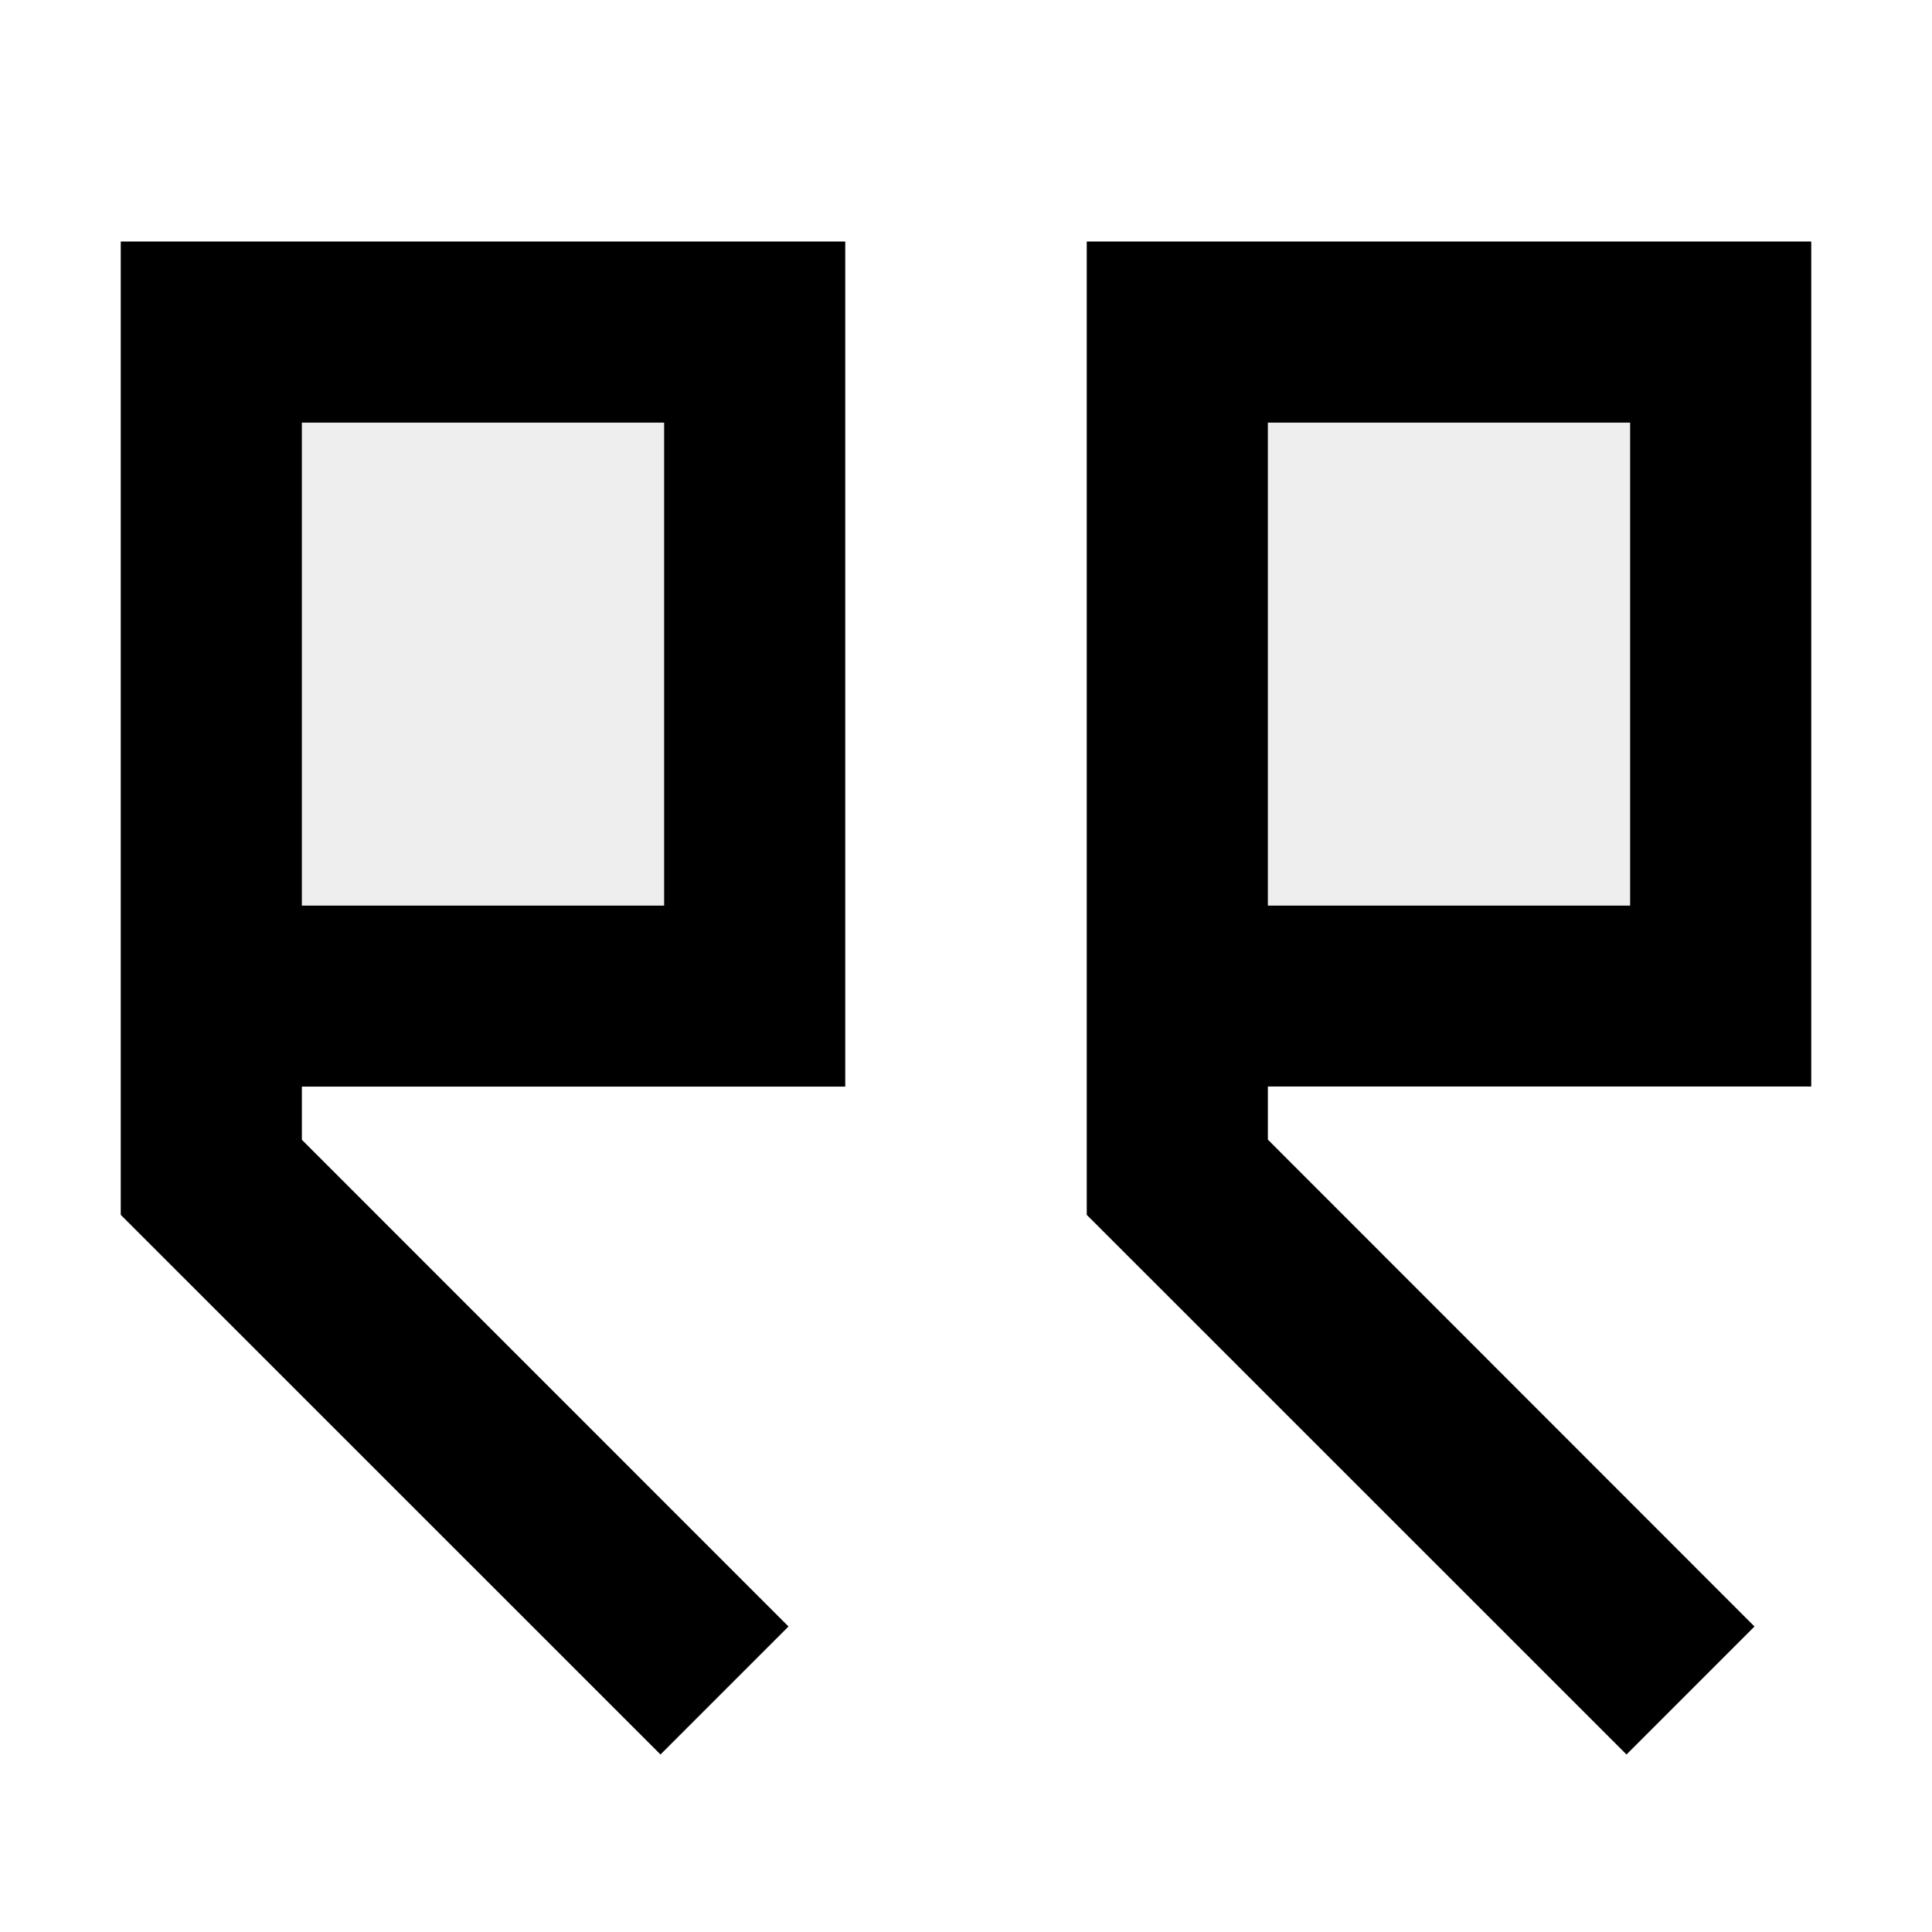
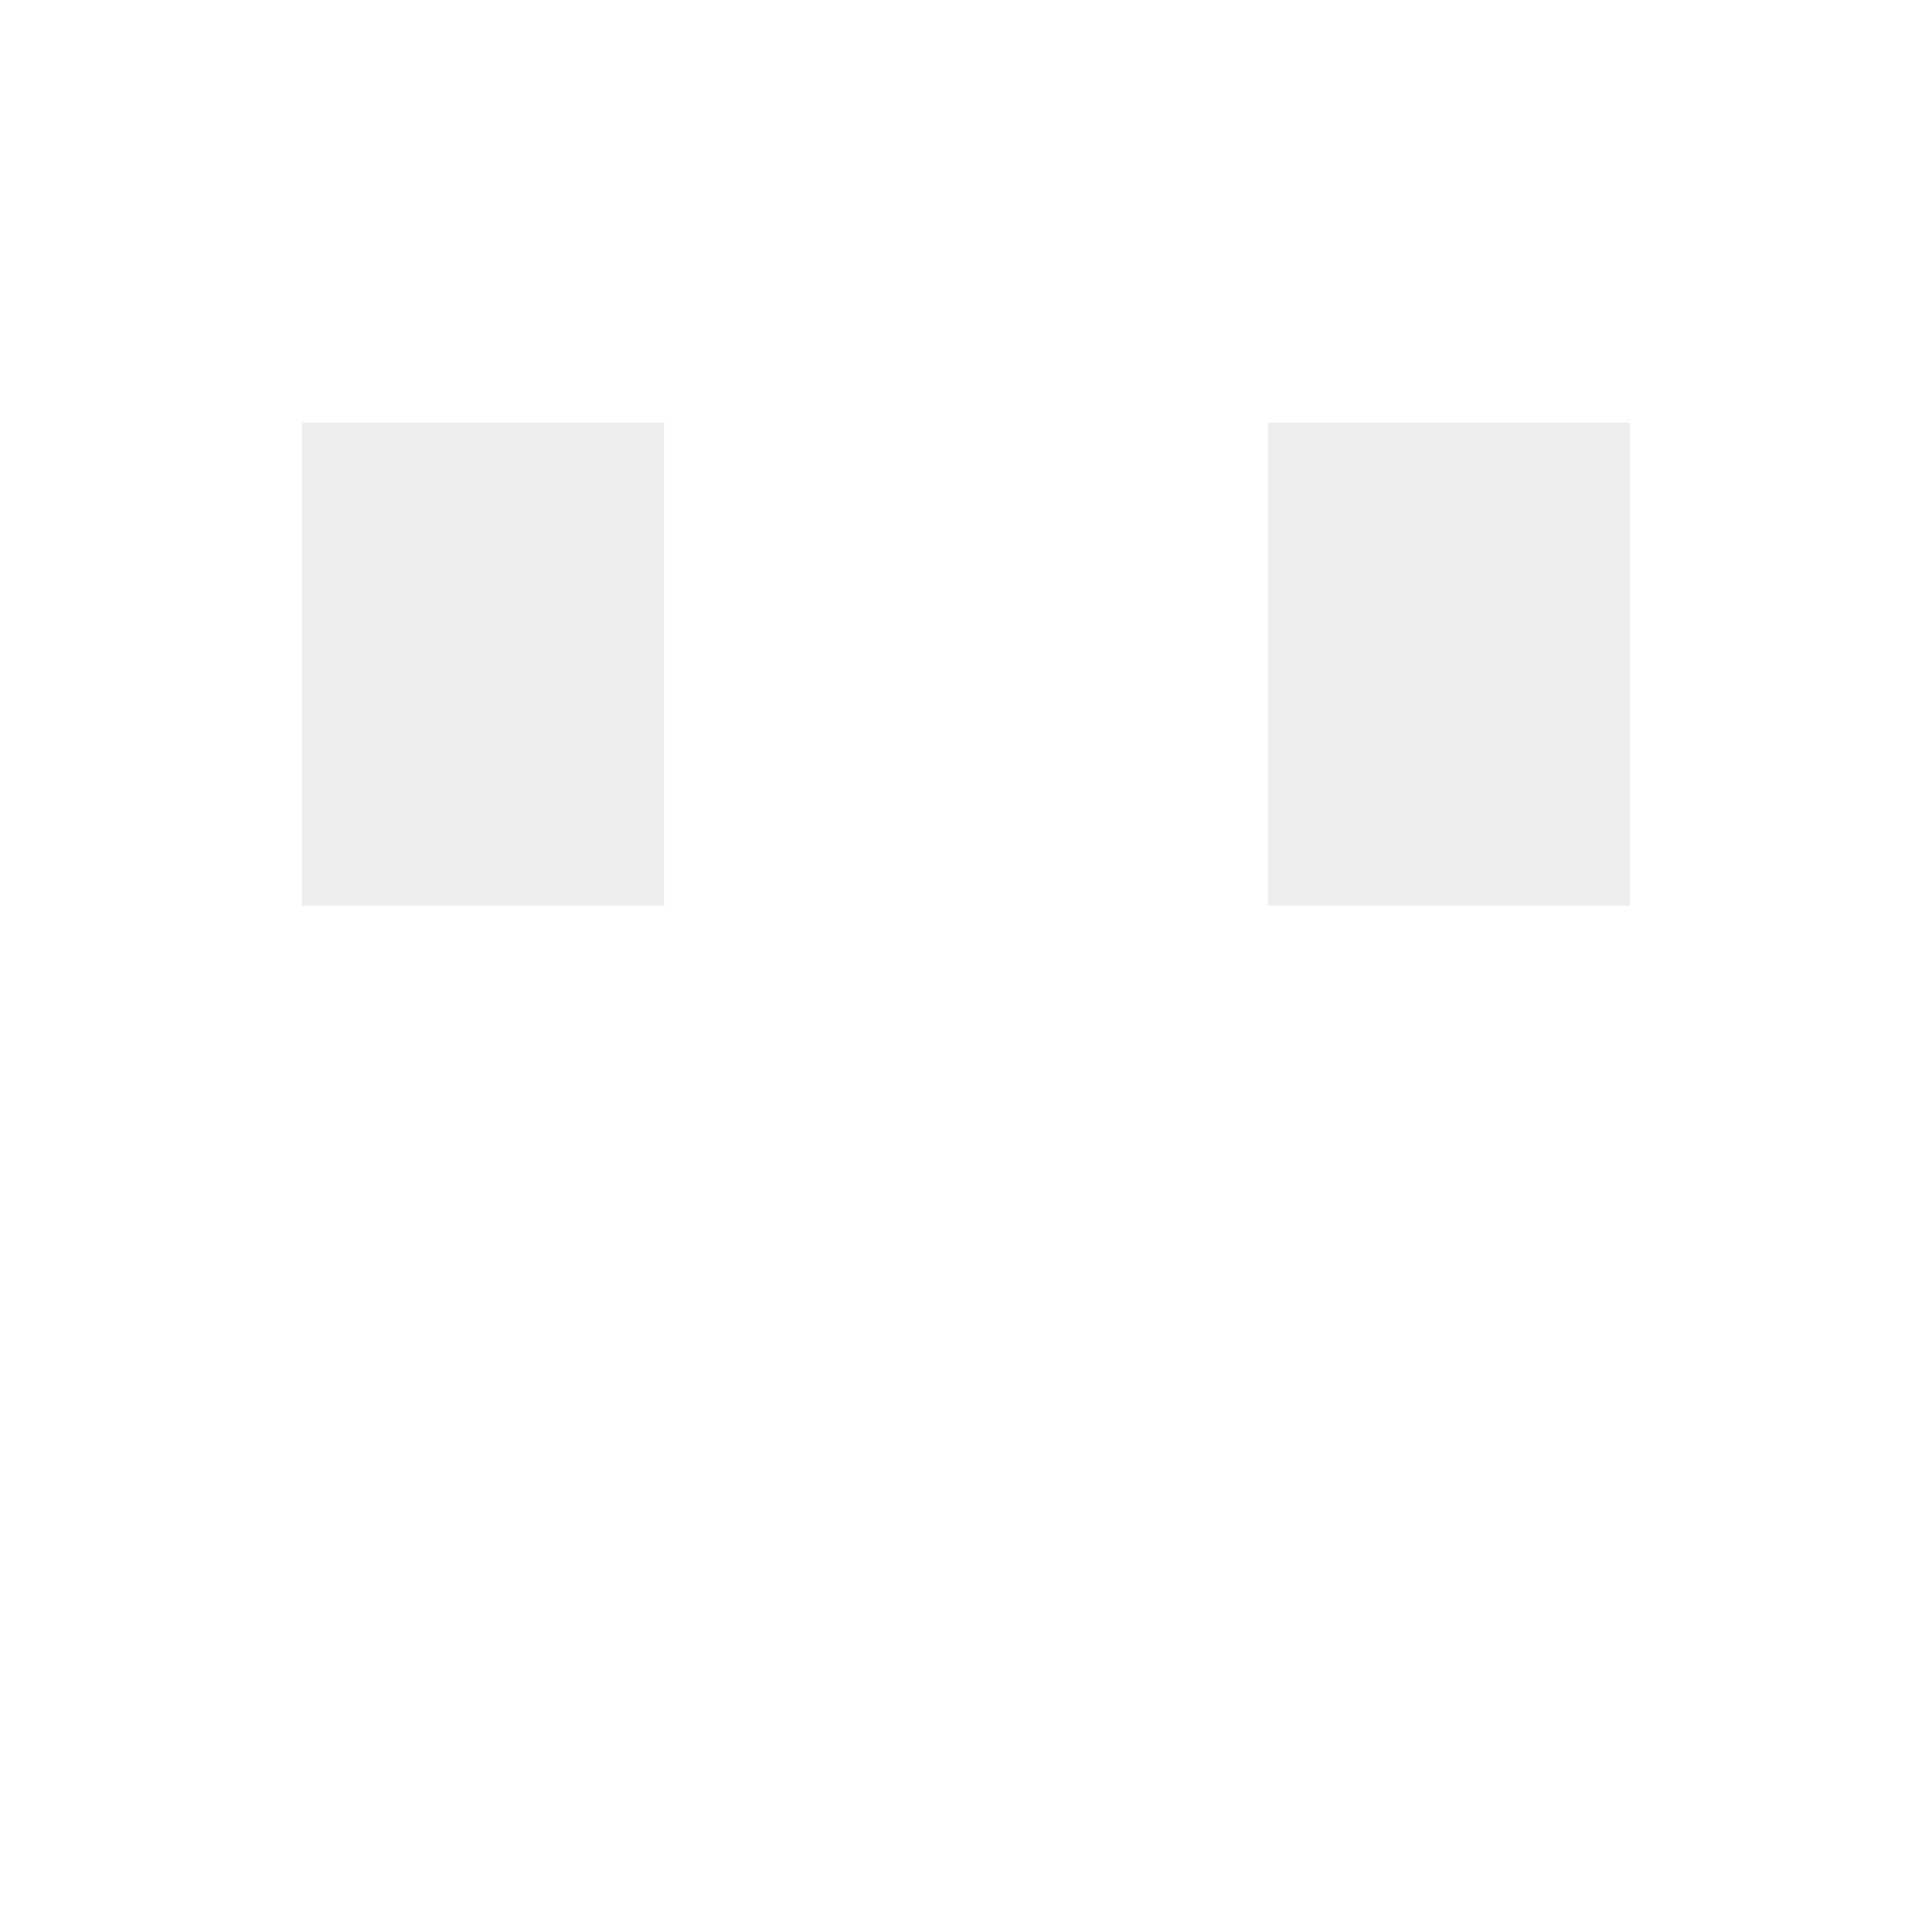
<svg xmlns="http://www.w3.org/2000/svg" width="40" height="40" viewBox="0 0 40 40" fill="none">
  <path d="M13.75 18.75H6.25V8.75H13.75V18.75ZM33.75 18.75H26.25V8.75H33.75V18.75Z" fill="#979292" fill-opacity="0.15" />
-   <path fill-rule="evenodd" clip-rule="evenodd" d="M13.675 36.325L16.325 33.675L6.25 23.598V22.497H17.5V5H2.5V25.152L13.675 36.325ZM13.75 18.75H6.25V8.75H13.75V18.75ZM33.675 36.325L36.325 33.675L26.25 23.595V22.495H37.5V5H22.5V25.152L33.675 36.325ZM33.75 18.75H26.25V8.75H33.75V18.75Z" fill="black" />
</svg>